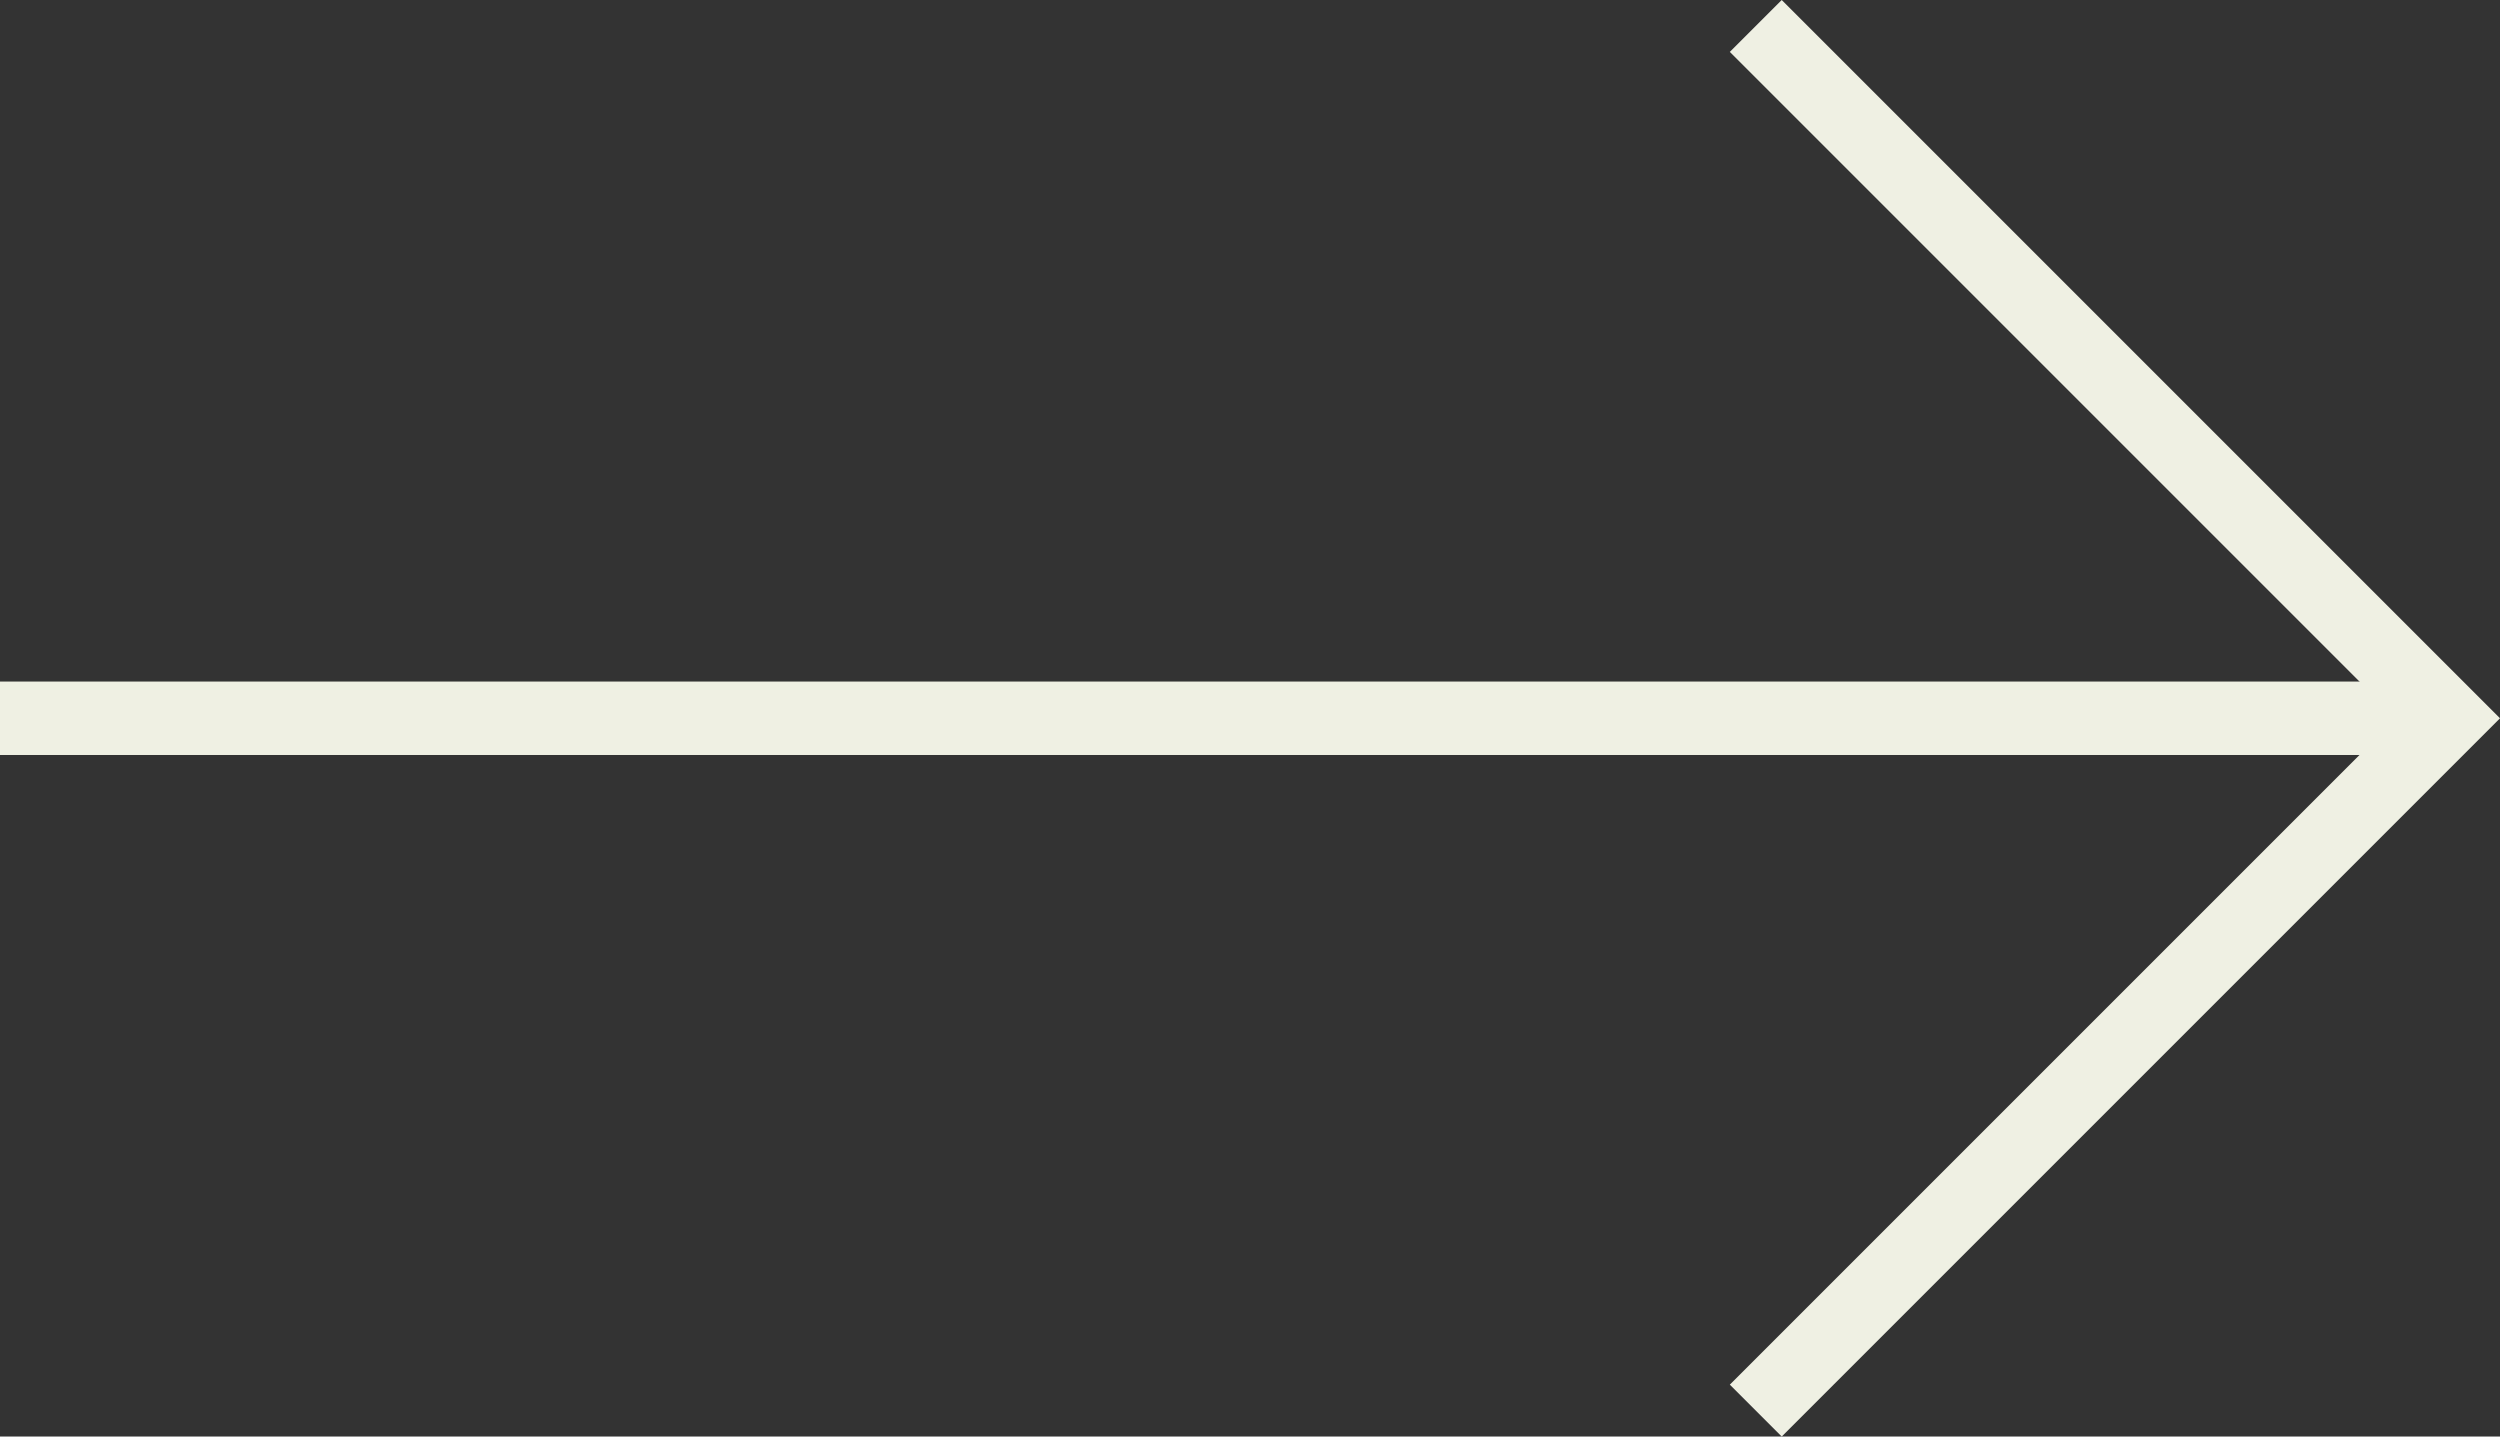
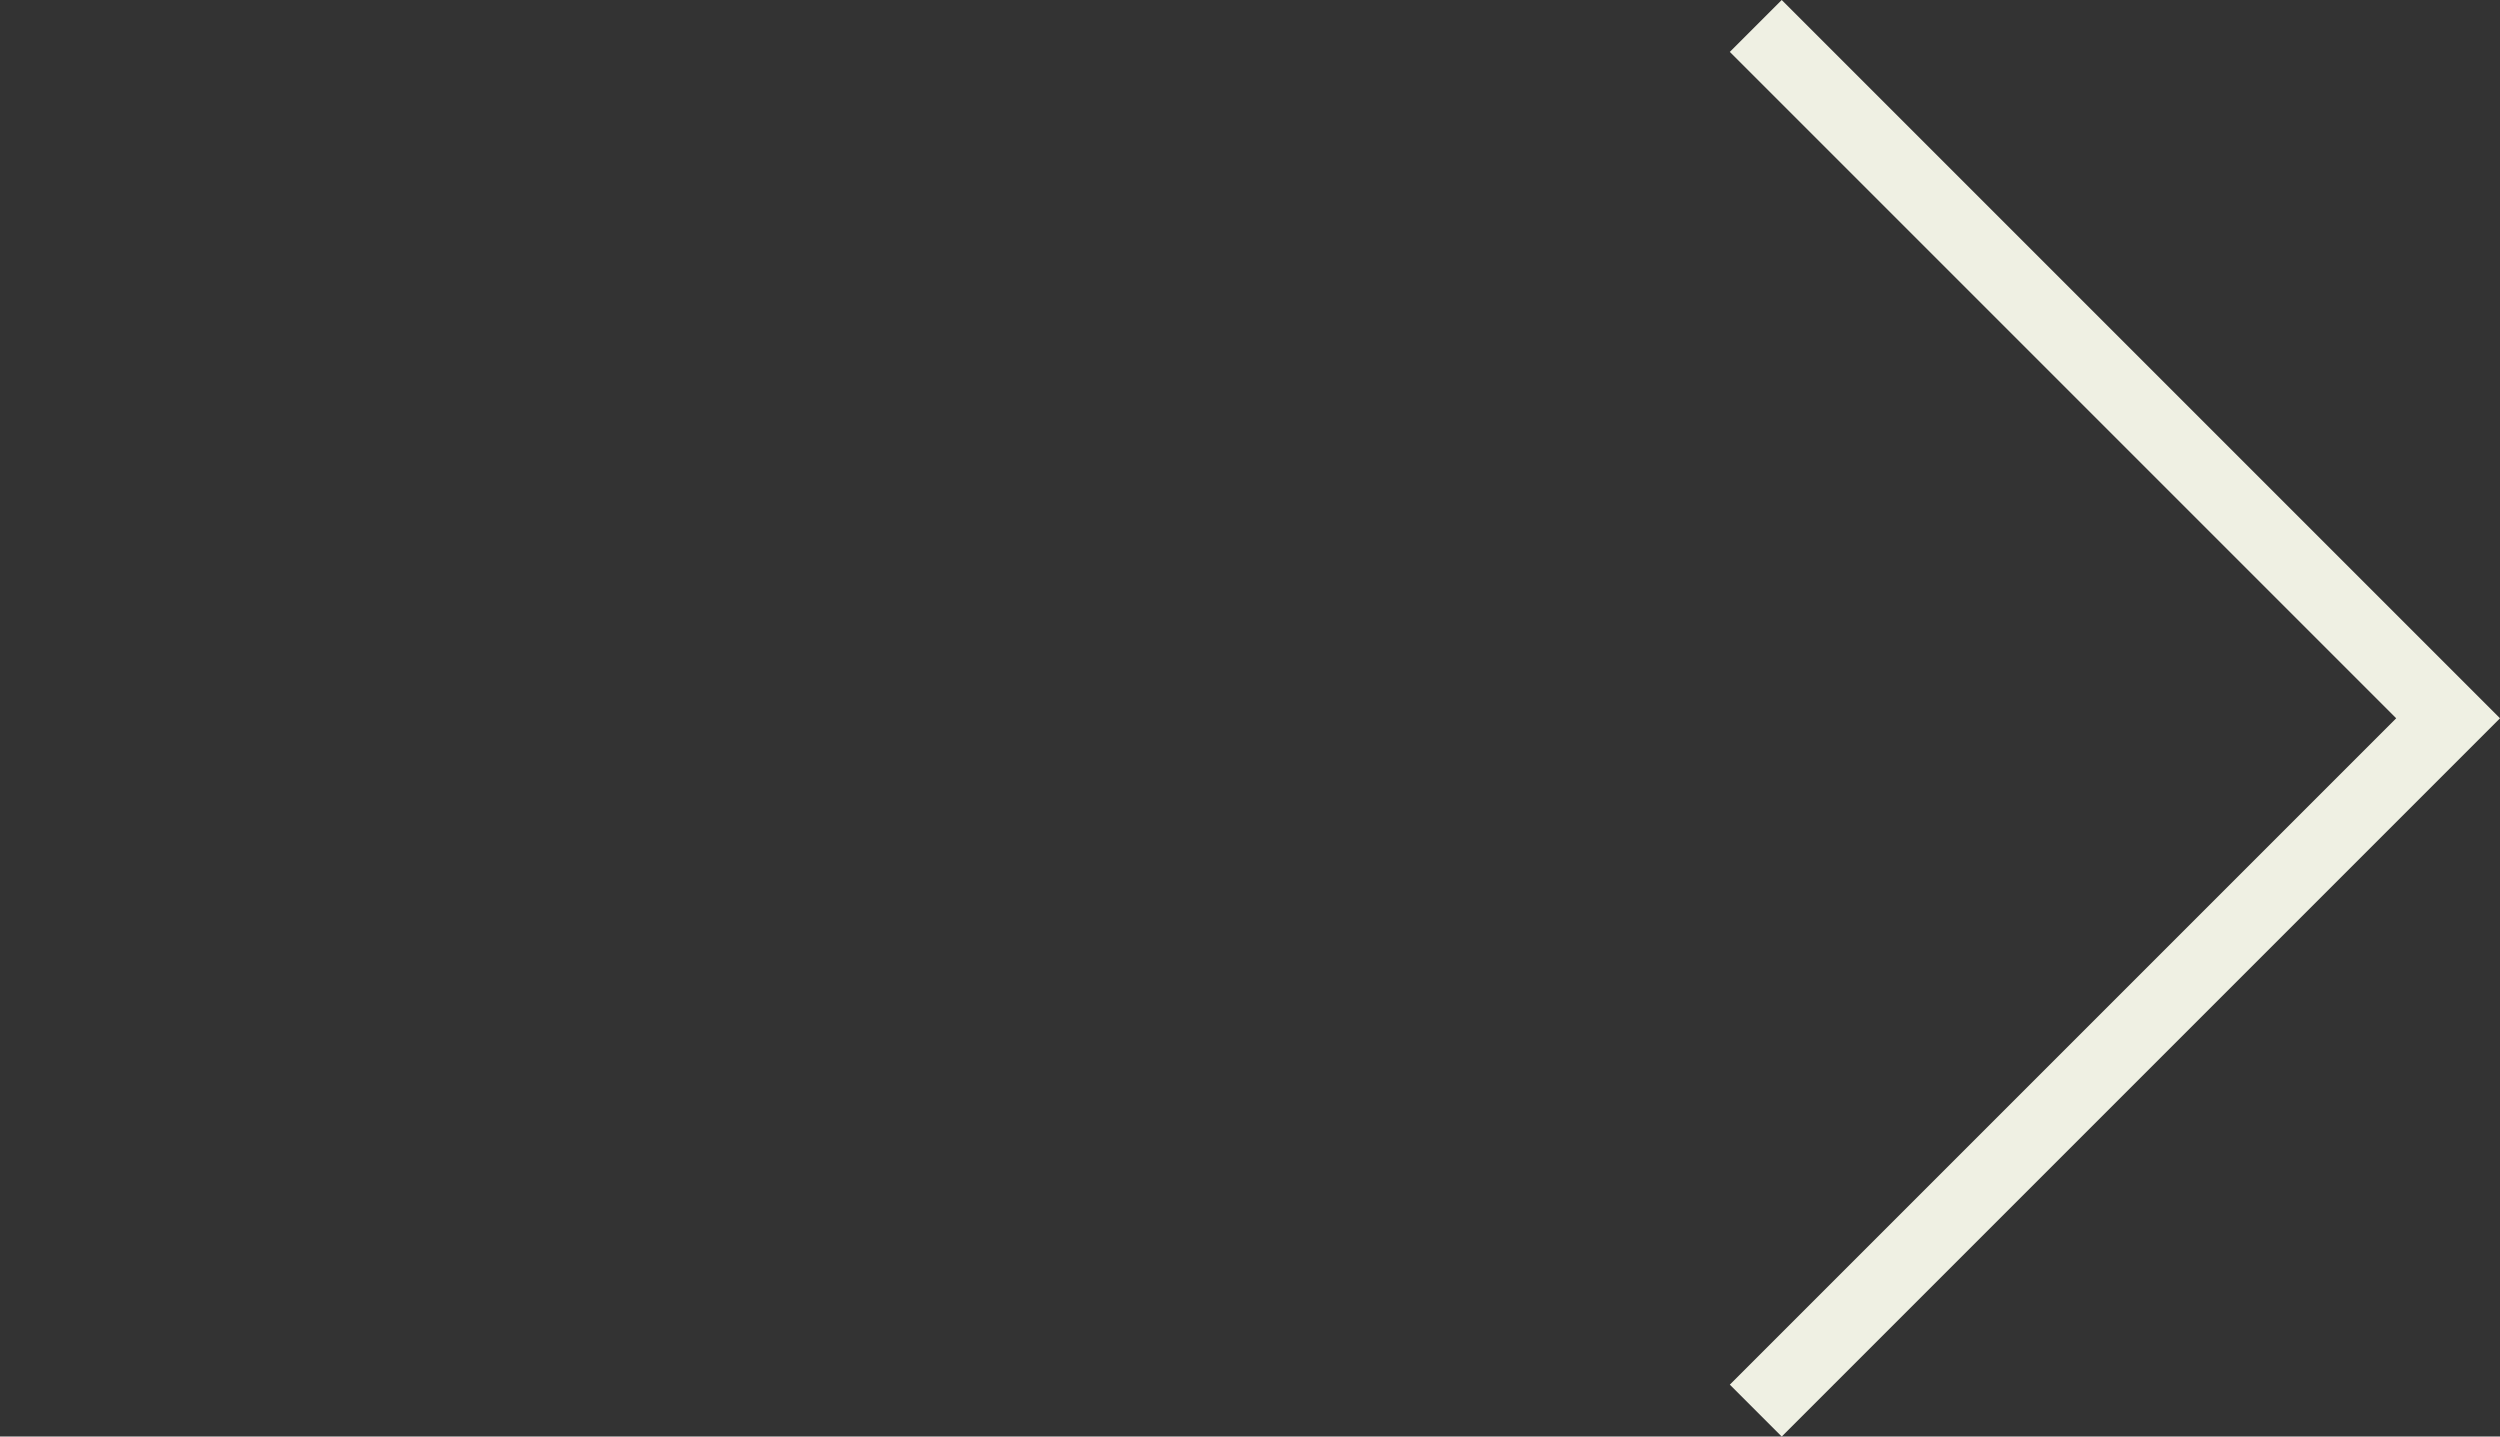
<svg xmlns="http://www.w3.org/2000/svg" viewBox="0 0 51.06 29.34">
  <rect x="0" y="0" width="51.06" height="29.34" fill="#333333" stroke="none" />
  <defs>
    <style>.cls-1{fill:#eff0e3;}</style>
  </defs>
  <g id="Layer_2" data-name="Layer 2">
    <g id="Layout">
      <polygon class="cls-1" points="36.39 29.34 35.33 28.28 48.94 14.67 35.33 1.06 36.39 0 51.06 14.67 36.39 29.34" />
-       <rect class="cls-1" y="13.92" width="50" height="1.5" />
    </g>
  </g>
</svg>